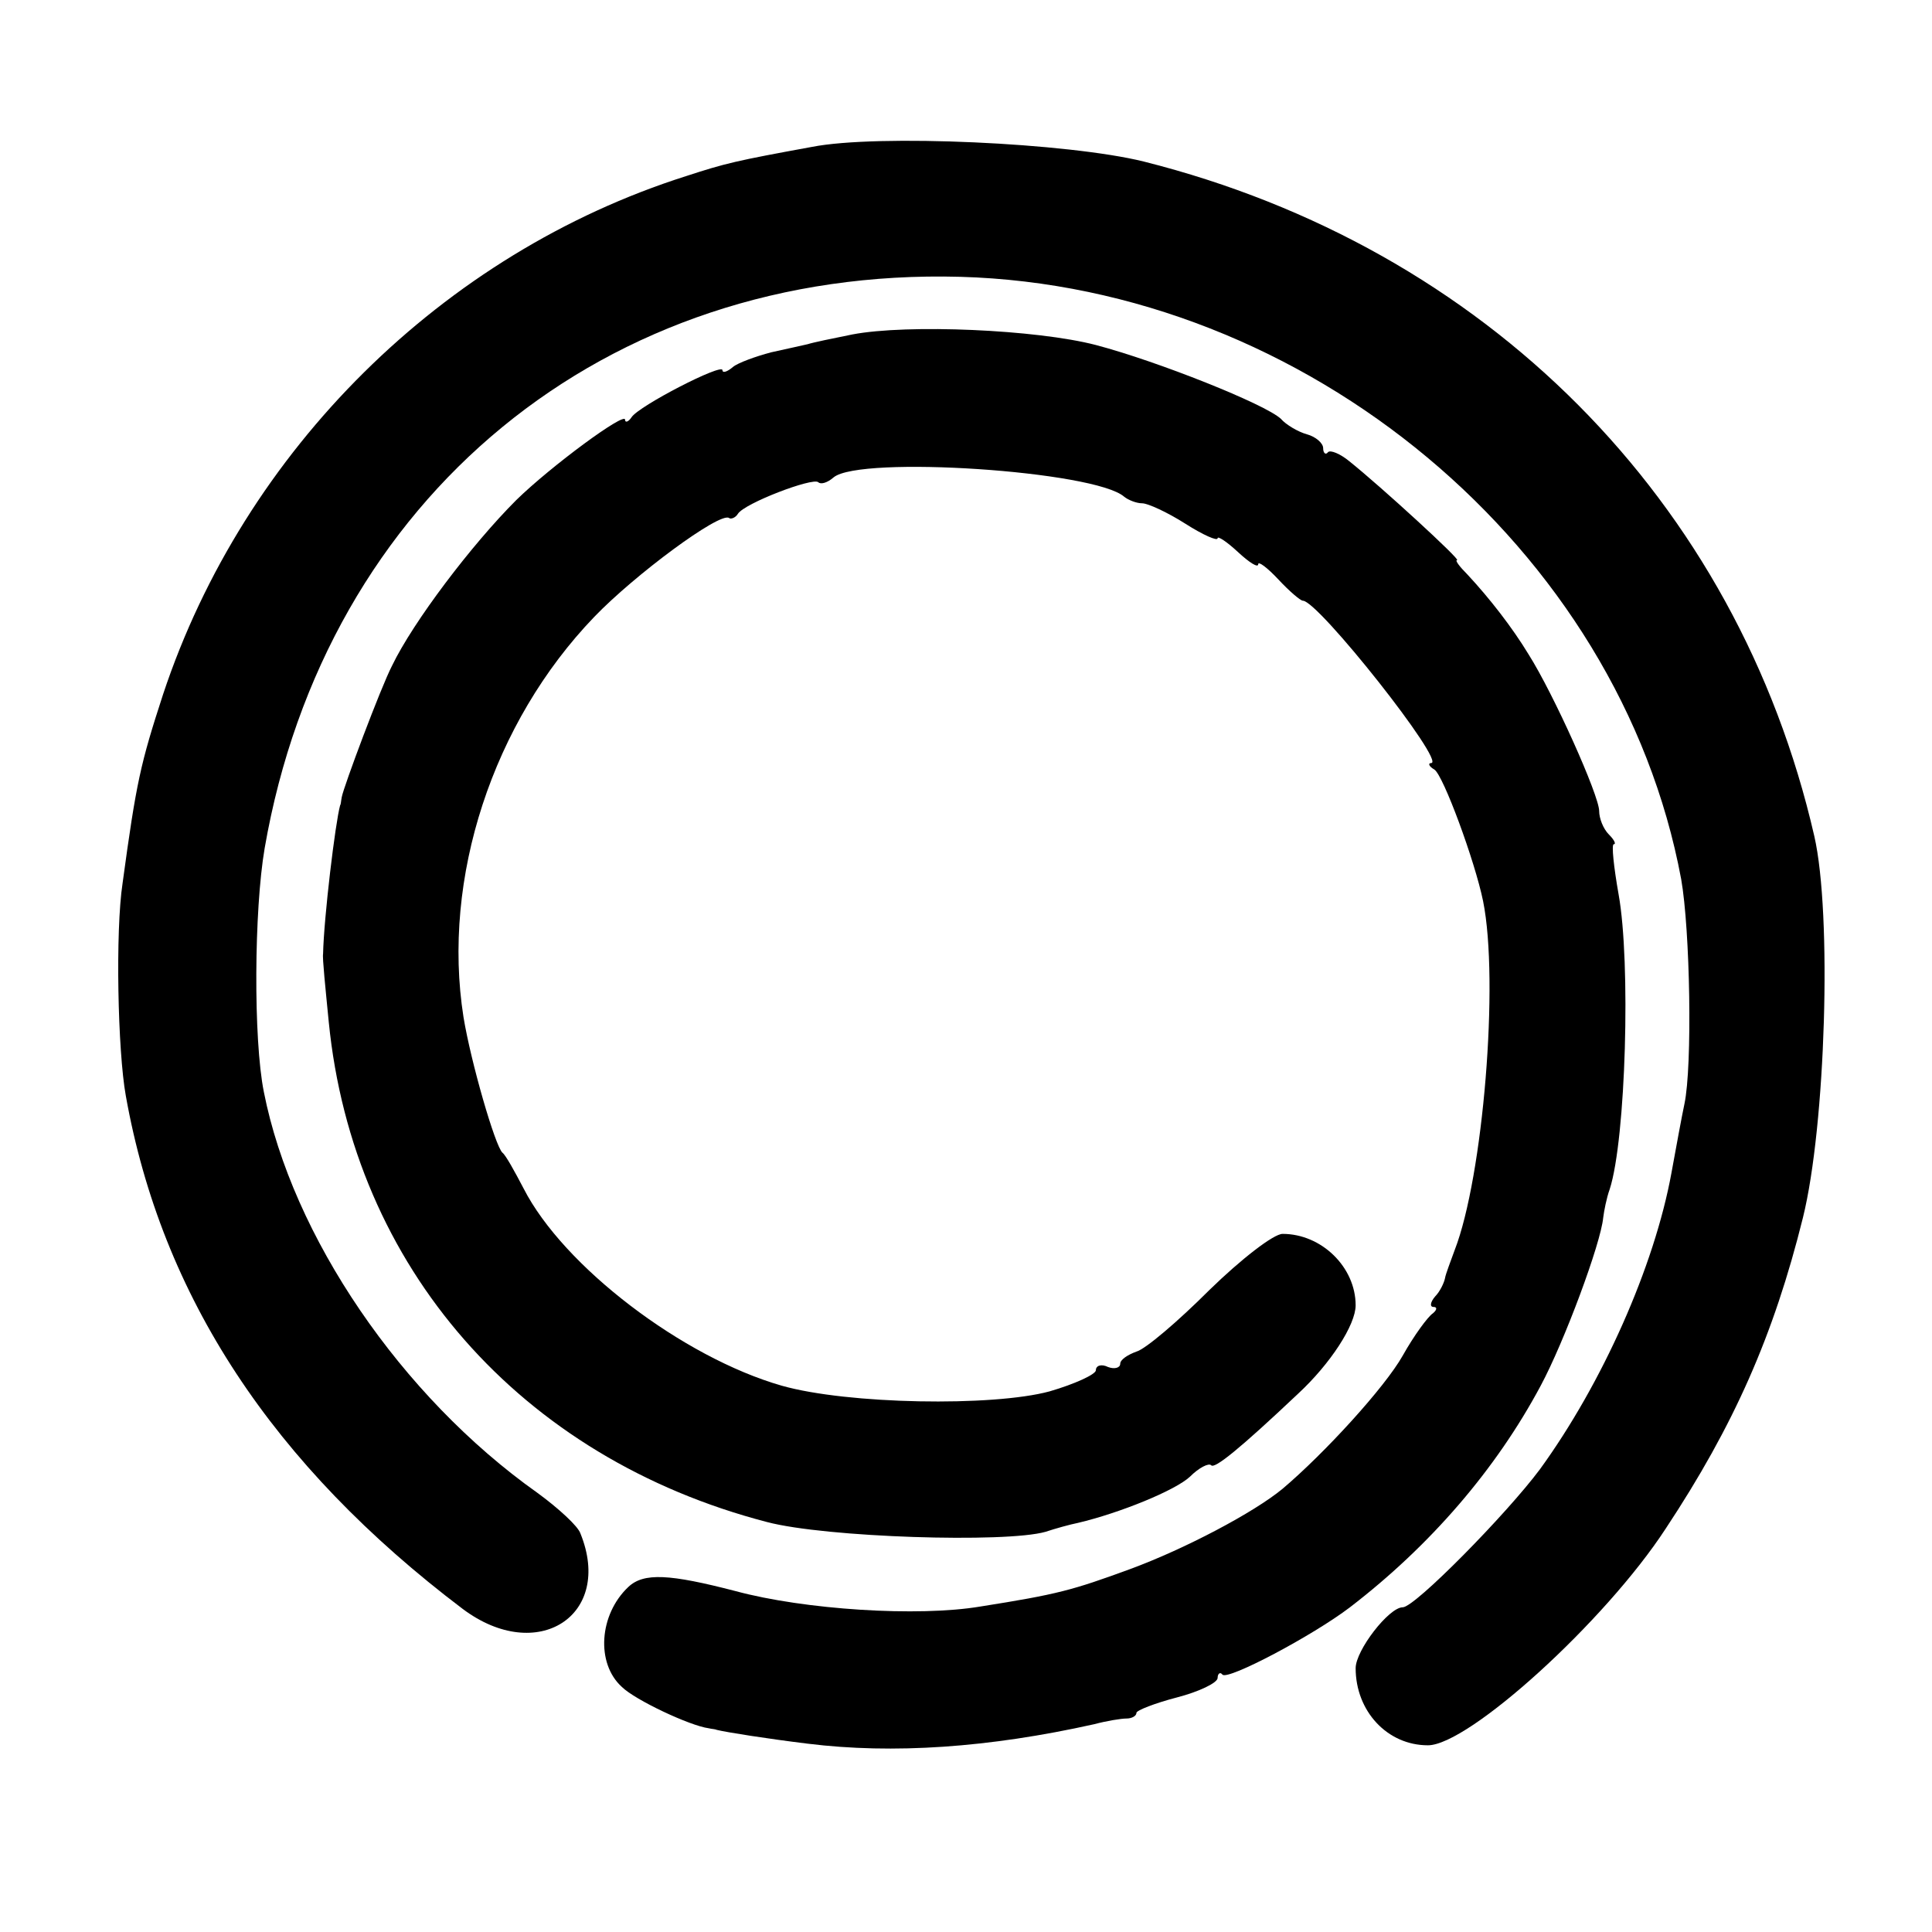
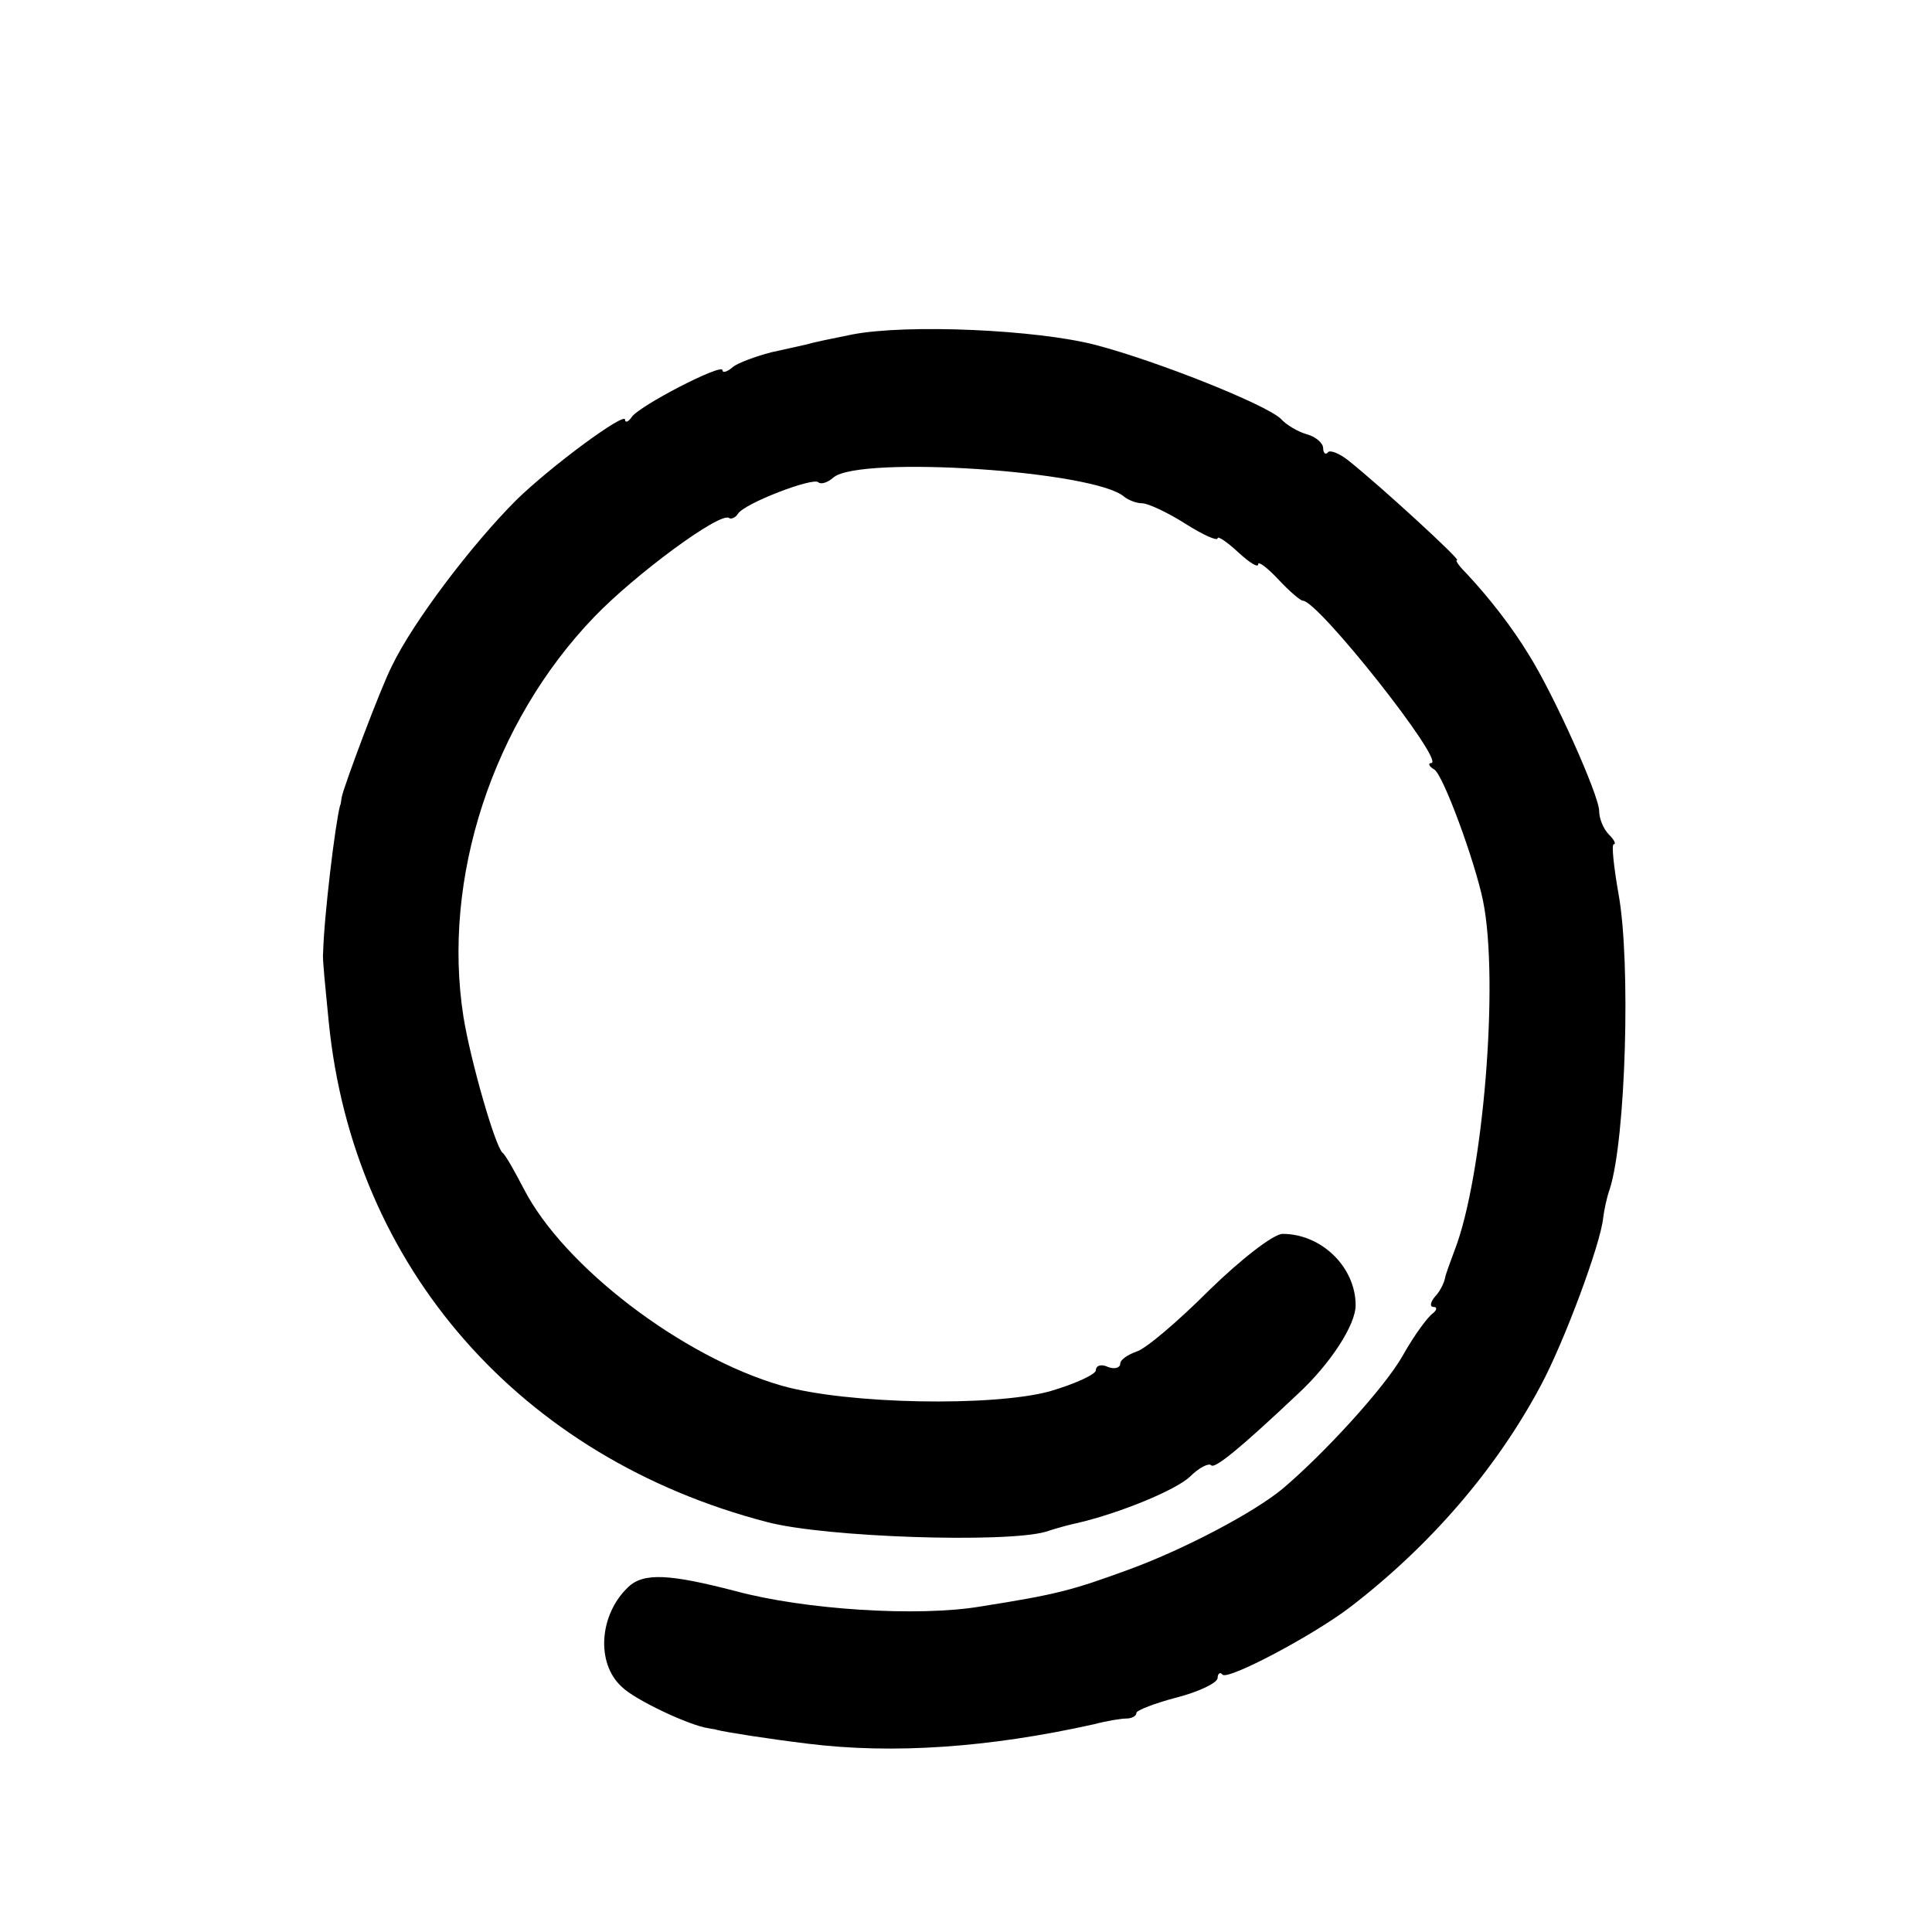
<svg xmlns="http://www.w3.org/2000/svg" version="1.0" width="238pt" height="238pt" viewBox="0 0 238 238" preserveAspectRatio="xMidYMid meet">
  <g transform="translate(0,238) scale(0.1,-0.1)" fill="#000000" stroke="none">
-     <path d="M1000 2199 c-93 -17 -106 -20 -155 -36 -299 -95 -544 -337 -644 -638 -28 -86 -33 -108 -50 -233 -9 -59 -6 -207 4 -262 44 -247 181 -455 415 -632 92 -69 186 -8 145 93 -3 9 -27 31 -53 50 -168 119 -302 316 -337 494 -13 65 -12 224 1 300 75 433 420 716 857 704 426 -12 812 -334 888 -742 11 -62 14 -230 4 -277 -3 -14 -10 -52 -16 -85 -21 -115 -85 -259 -162 -365 -41 -55 -154 -170 -169 -170 -17 0 -58 -53 -58 -75 0 -53 39 -95 89 -95 50 0 218 152 293 267 84 127 133 238 169 383 28 113 36 374 14 470 -95 414 -405 725 -826 831 -93 23 -328 34 -409 18z" />
    <path d="M1050 1968 c-25 -5 -49 -10 -55 -12 -5 -1 -26 -6 -45 -10 -19 -5 -41 -13 -47 -18 -7 -6 -13 -8 -13 -4 0 9 -103 -44 -112 -58 -4 -6 -8 -7 -8 -3 0 10 -91 -57 -134 -99 -55 -55 -127 -150 -153 -204 -14 -27 -60 -150 -62 -162 -1 -5 -1 -9 -2 -10 -6 -22 -20 -138 -21 -183 -1 -5 3 -43 7 -84 30 -302 236 -537 540 -616 72 -19 294 -26 343 -12 12 4 30 9 40 11 51 12 120 40 138 57 11 11 23 17 26 14 4 -5 35 20 107 88 40 37 71 85 71 109 0 47 -42 88 -90 88 -11 0 -51 -31 -90 -69 -39 -39 -79 -73 -90 -76 -11 -4 -20 -10 -20 -15 0 -5 -7 -7 -15 -4 -8 4 -15 2 -15 -4 0 -5 -26 -17 -57 -26 -70 -19 -249 -16 -330 7 -122 35 -269 147 -318 243 -11 21 -22 41 -26 44 -9 8 -39 112 -48 167 -27 171 36 363 161 493 50 52 154 129 166 122 2 -2 8 0 11 5 8 13 92 45 99 39 3 -3 11 -1 19 6 33 27 322 8 358 -24 5 -4 15 -8 22 -8 7 0 31 -11 53 -25 22 -14 40 -22 40 -18 0 3 11 -4 25 -17 14 -13 25 -20 25 -15 0 4 11 -4 25 -19 13 -14 27 -26 30 -26 19 0 177 -200 158 -200 -4 0 -3 -4 4 -8 11 -7 50 -113 60 -162 20 -99 0 -340 -35 -430 -5 -14 -11 -29 -12 -35 -1 -5 -6 -16 -12 -22 -6 -7 -7 -13 -2 -13 5 0 4 -4 -1 -8 -6 -4 -23 -27 -37 -52 -22 -39 -96 -120 -148 -164 -35 -29 -120 -74 -188 -99 -71 -26 -89 -31 -184 -46 -77 -13 -217 -4 -302 19 -81 21 -113 23 -132 5 -36 -34 -40 -94 -8 -123 16 -16 84 -48 107 -51 4 -1 8 -1 10 -2 12 -3 63 -11 112 -17 105 -13 223 -5 353 24 15 4 33 7 40 7 6 0 12 3 12 7 0 3 23 12 50 19 27 7 50 18 50 24 0 5 3 8 6 4 7 -7 111 48 157 83 99 76 180 170 235 273 29 54 74 175 77 207 1 8 4 24 8 35 20 62 26 280 11 363 -6 34 -9 62 -6 62 3 0 1 5 -6 12 -7 7 -12 20 -12 29 0 19 -56 144 -87 193 -20 33 -48 69 -75 98 -10 10 -16 18 -13 18 5 0 -93 90 -133 122 -11 9 -23 14 -26 11 -3 -4 -6 -1 -6 5 0 6 -9 14 -20 17 -11 3 -26 12 -32 19 -19 18 -152 71 -228 91 -73 19 -232 26 -300 13z" />
  </g>
</svg>